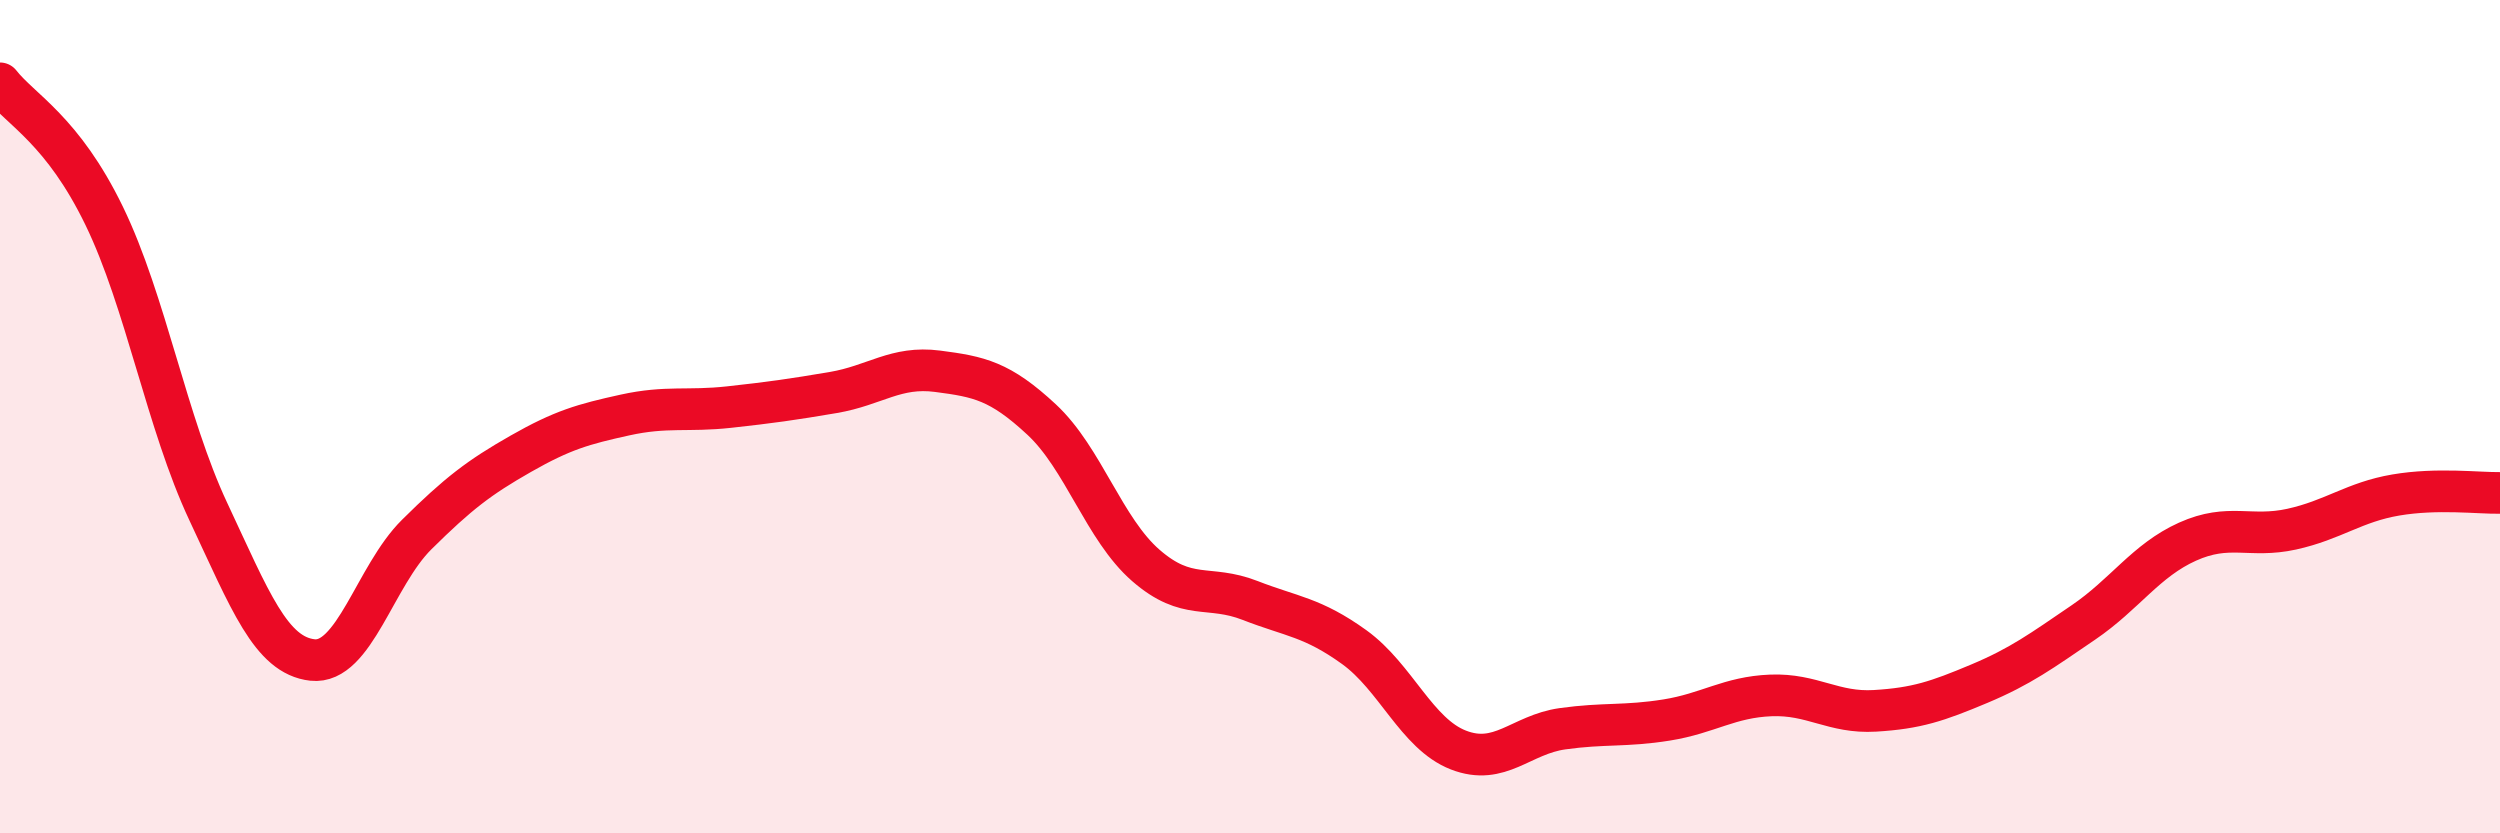
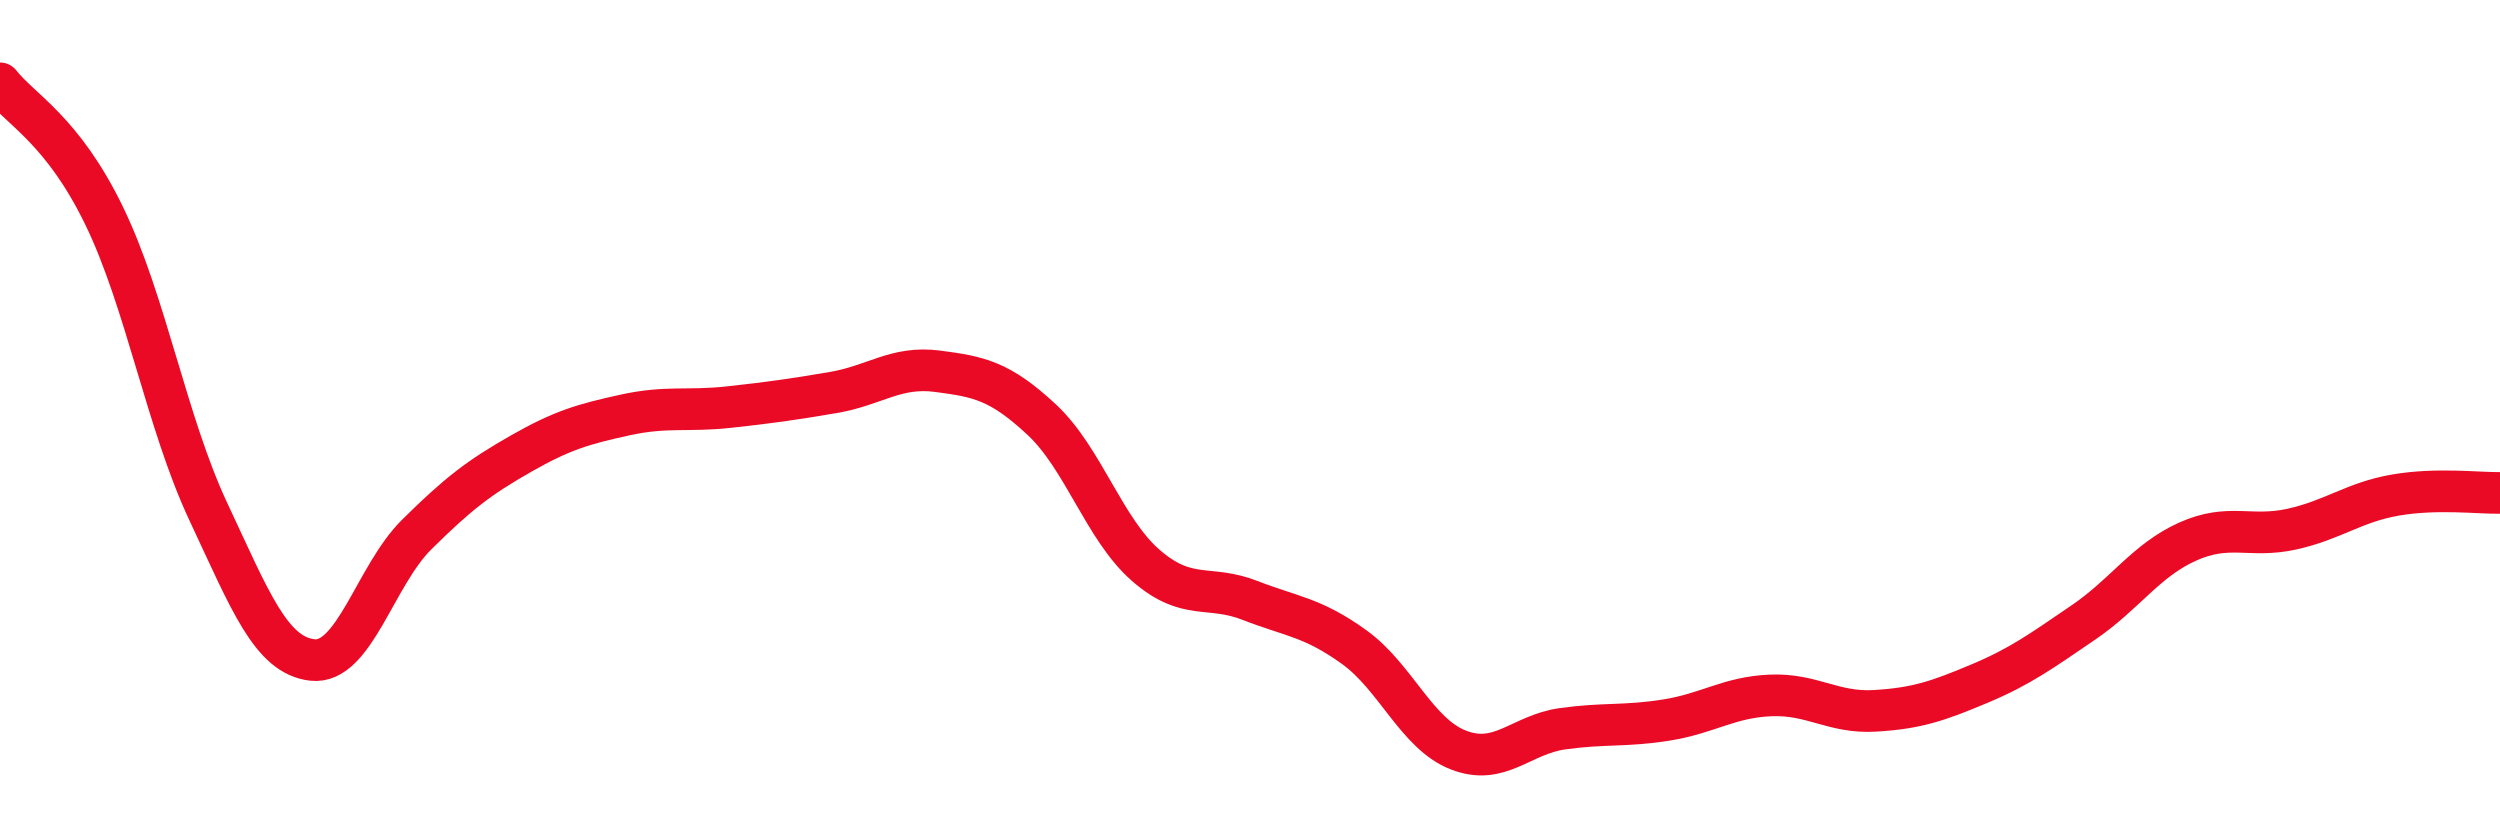
<svg xmlns="http://www.w3.org/2000/svg" width="60" height="20" viewBox="0 0 60 20">
-   <path d="M 0,2 C 0.5,2.64 1.5,3.12 2.5,5.18 C 3.5,7.24 4,10.15 5,12.28 C 6,14.41 6.5,15.73 7.5,15.84 C 8.5,15.95 9,13.82 10,12.83 C 11,11.84 11.5,11.46 12.5,10.89 C 13.5,10.32 14,10.18 15,9.96 C 16,9.74 16.5,9.88 17.5,9.77 C 18.5,9.66 19,9.59 20,9.42 C 21,9.25 21.5,8.78 22.5,8.91 C 23.5,9.04 24,9.14 25,10.07 C 26,11 26.5,12.7 27.5,13.57 C 28.5,14.44 29,14.02 30,14.41 C 31,14.8 31.5,14.81 32.5,15.53 C 33.5,16.25 34,17.61 35,18 C 36,18.39 36.5,17.63 37.5,17.49 C 38.5,17.35 39,17.44 40,17.28 C 41,17.12 41.5,16.73 42.5,16.69 C 43.5,16.65 44,17.12 45,17.06 C 46,17 46.5,16.83 47.5,16.41 C 48.5,15.99 49,15.62 50,14.94 C 51,14.26 51.5,13.45 52.5,13 C 53.5,12.55 54,12.92 55,12.7 C 56,12.48 56.5,12.05 57.5,11.88 C 58.5,11.71 59.5,11.84 60,11.83L60 20L0 20Z" fill="#EB0A25" opacity="0.1" stroke-linecap="round" stroke-linejoin="round" />
  <path d="M 0,2 C 0.5,2.64 1.5,3.12 2.5,5.18 C 3.5,7.24 4,10.15 5,12.28 C 6,14.41 6.5,15.73 7.5,15.84 C 8.5,15.95 9,13.82 10,12.83 C 11,11.84 11.5,11.46 12.5,10.89 C 13.5,10.32 14,10.18 15,9.96 C 16,9.74 16.5,9.88 17.5,9.77 C 18.5,9.66 19,9.59 20,9.42 C 21,9.25 21.5,8.78 22.5,8.91 C 23.5,9.04 24,9.14 25,10.07 C 26,11 26.5,12.7 27.5,13.57 C 28.5,14.44 29,14.02 30,14.41 C 31,14.8 31.5,14.81 32.5,15.53 C 33.5,16.25 34,17.61 35,18 C 36,18.39 36.5,17.63 37.5,17.49 C 38.5,17.35 39,17.44 40,17.28 C 41,17.12 41.5,16.73 42.5,16.69 C 43.5,16.65 44,17.12 45,17.06 C 46,17 46.5,16.83 47.5,16.41 C 48.5,15.99 49,15.62 50,14.94 C 51,14.26 51.5,13.45 52.5,13 C 53.5,12.55 54,12.92 55,12.7 C 56,12.48 56.5,12.05 57.5,11.88 C 58.5,11.71 59.5,11.84 60,11.83" stroke="#EB0A25" stroke-width="1" fill="none" stroke-linecap="round" stroke-linejoin="round" />
</svg>